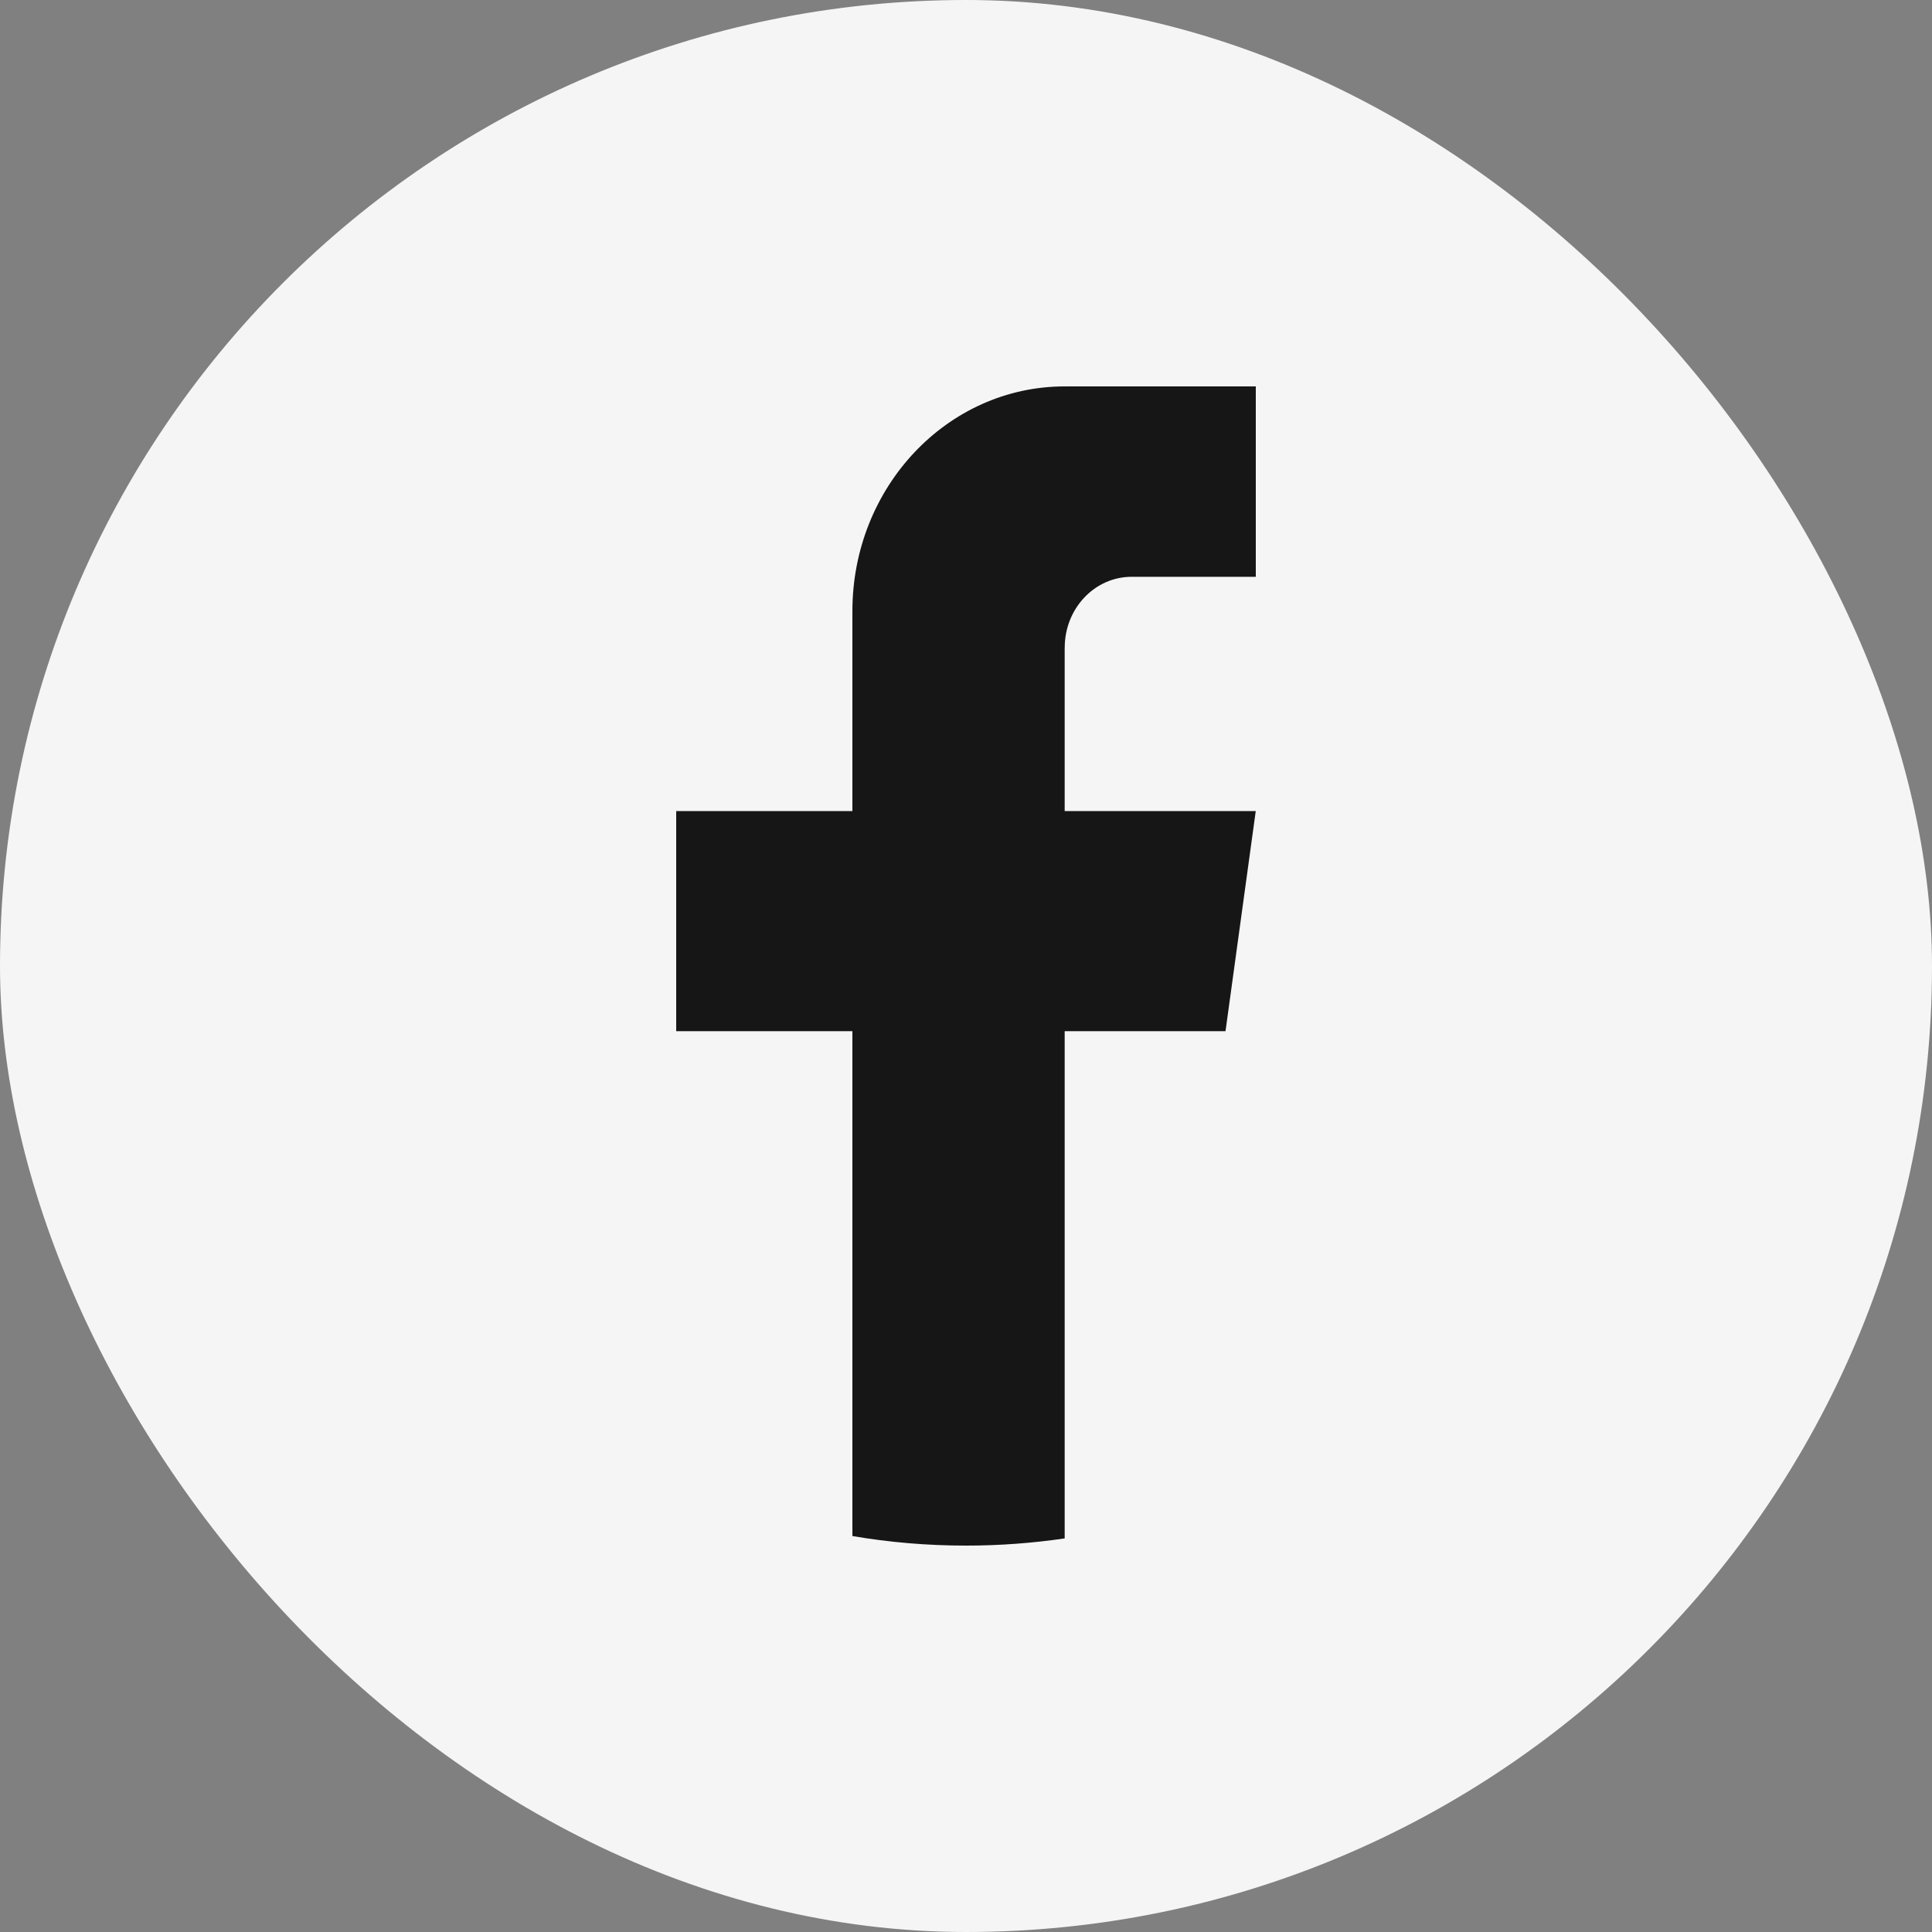
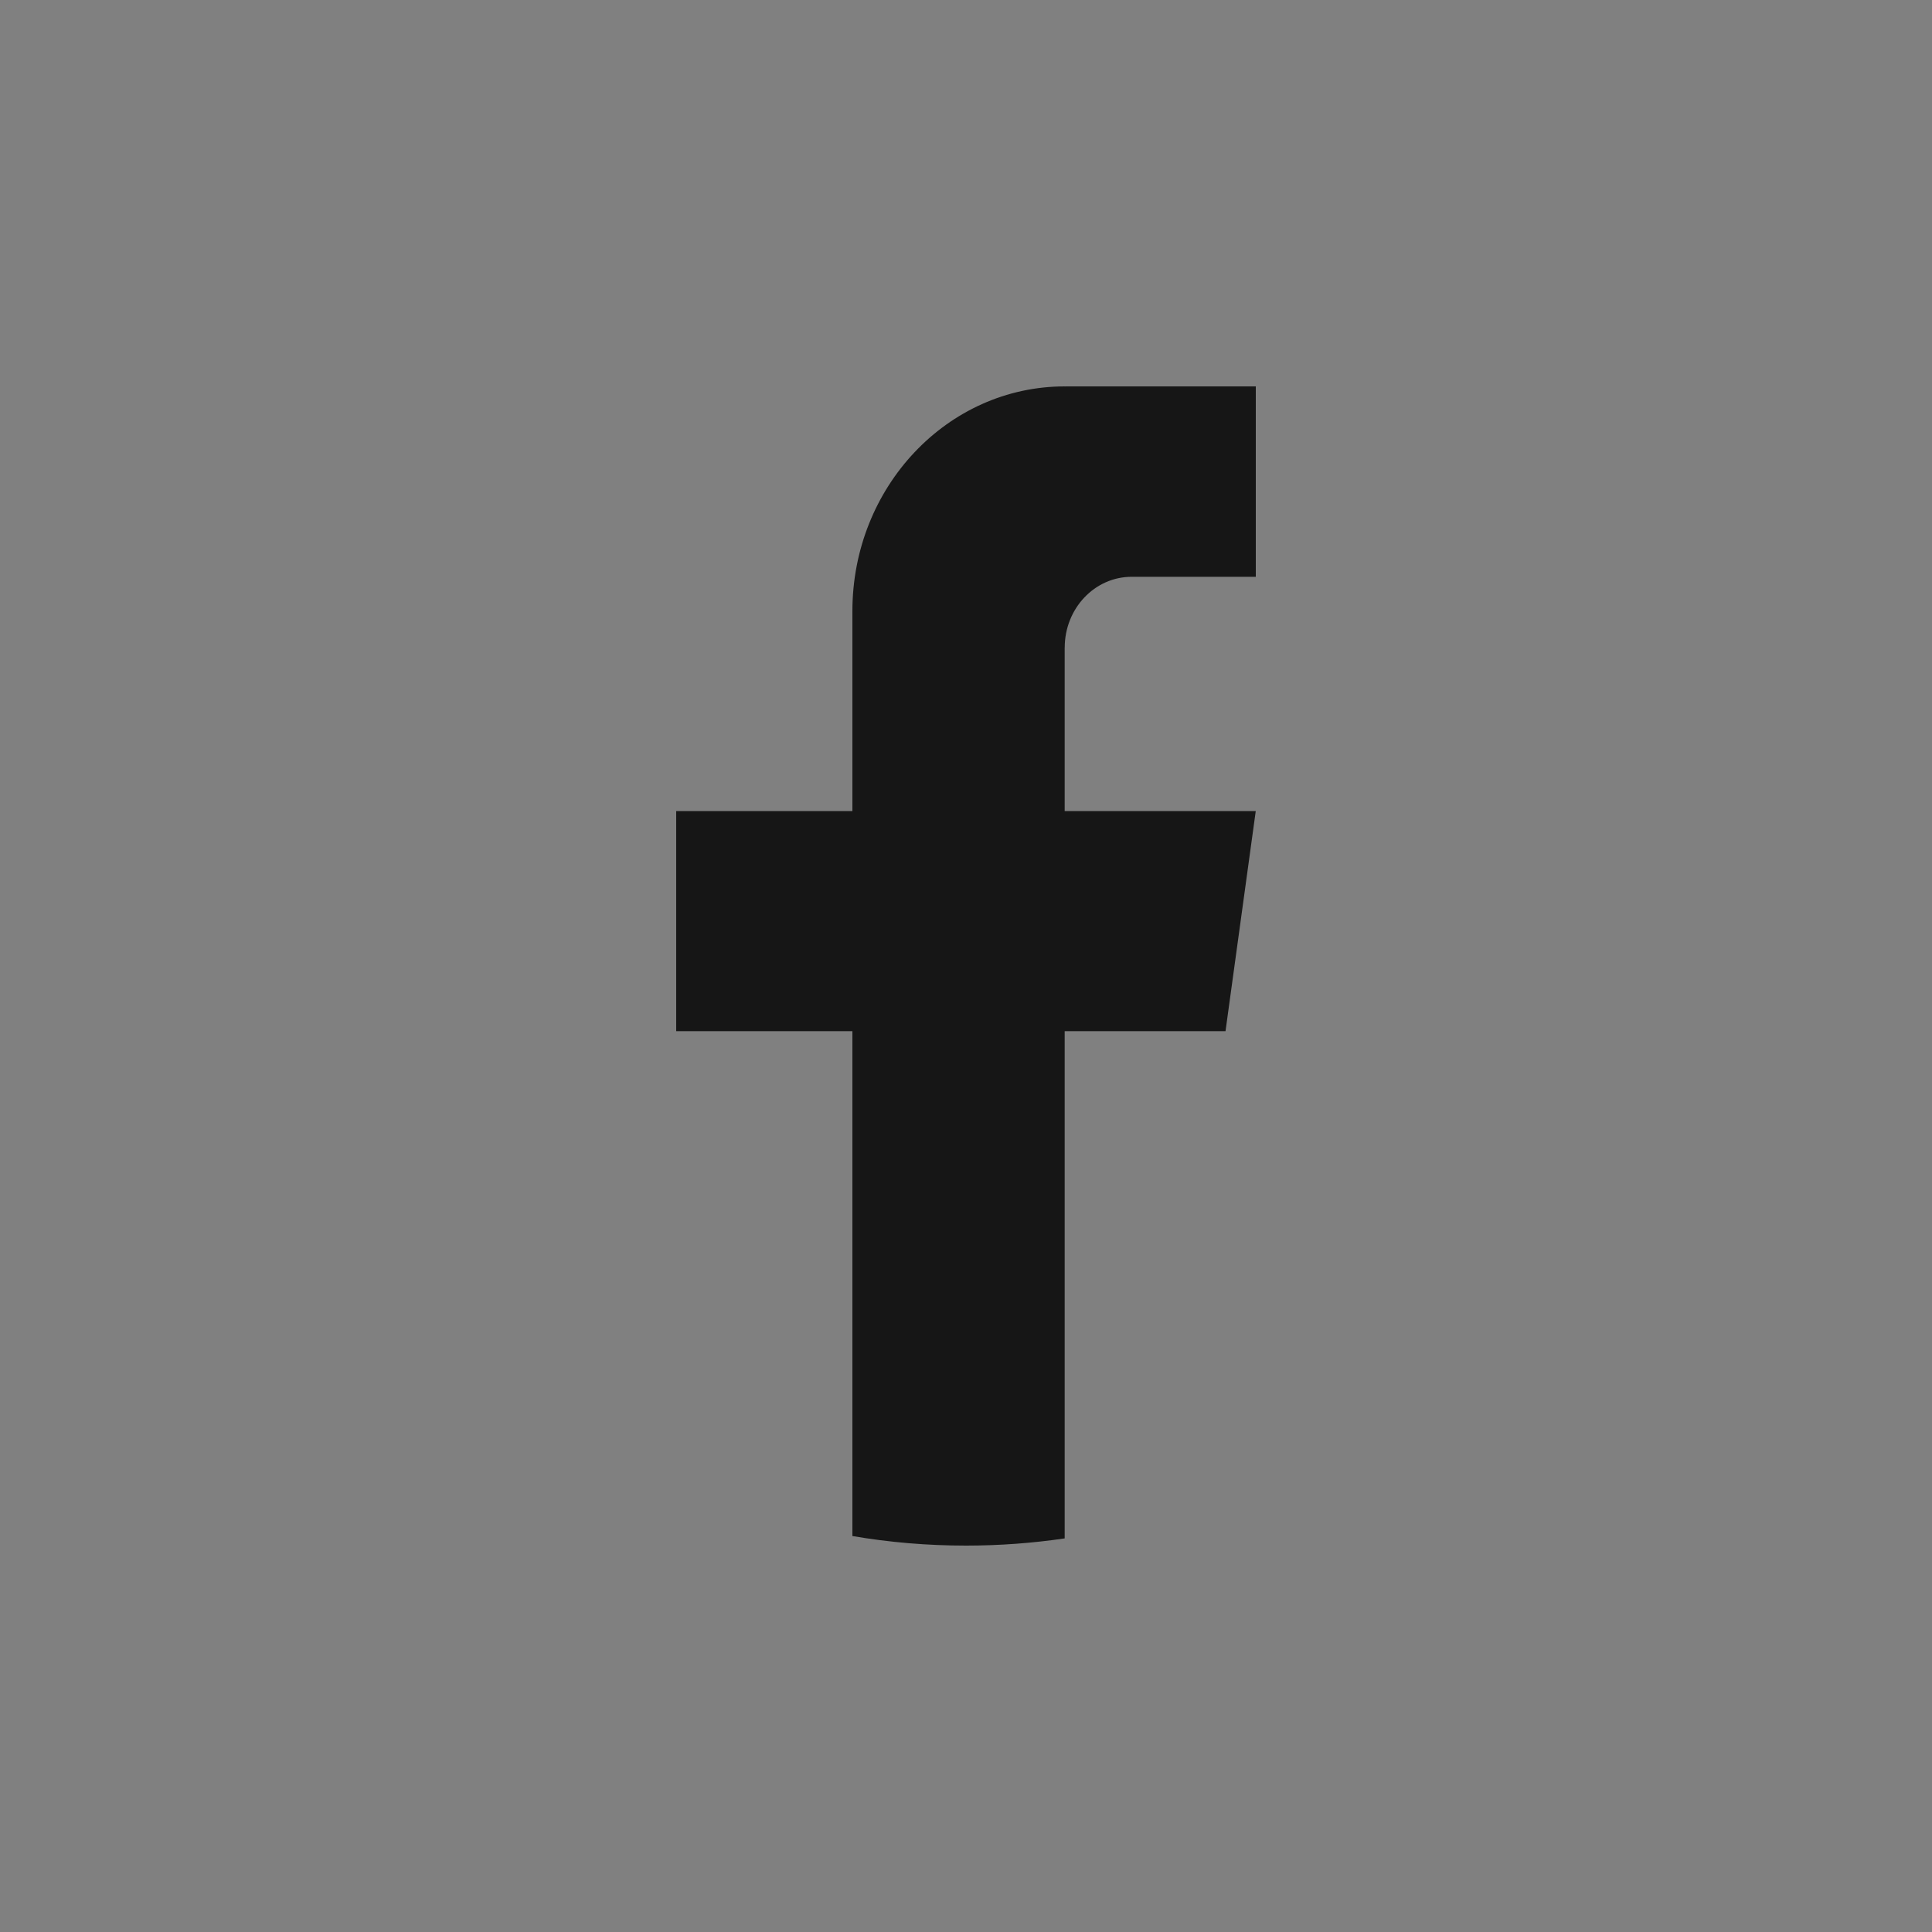
<svg xmlns="http://www.w3.org/2000/svg" width="40" height="40" viewBox="0 0 40 40" fill="none">
  <rect x="0" y="0" width="40" height="40" fill="#808080" stroke="none" />
-   <rect width="40" height="40" rx="20" fill="#F5F5F5" />
  <path d="M22.043 13.408V16.792H25.999L25.373 21.349H22.043V31.851C21.376 31.949 20.693 32 20 32C19.199 32 18.413 31.933 17.648 31.802V21.349H14V16.792H17.648V12.652C17.648 10.083 19.616 8 22.044 8V8.002C22.051 8.002 22.058 8 22.065 8H26V11.942H23.429C22.664 11.942 22.044 12.598 22.044 13.407L22.043 13.408Z" fill="#161616" />
</svg>